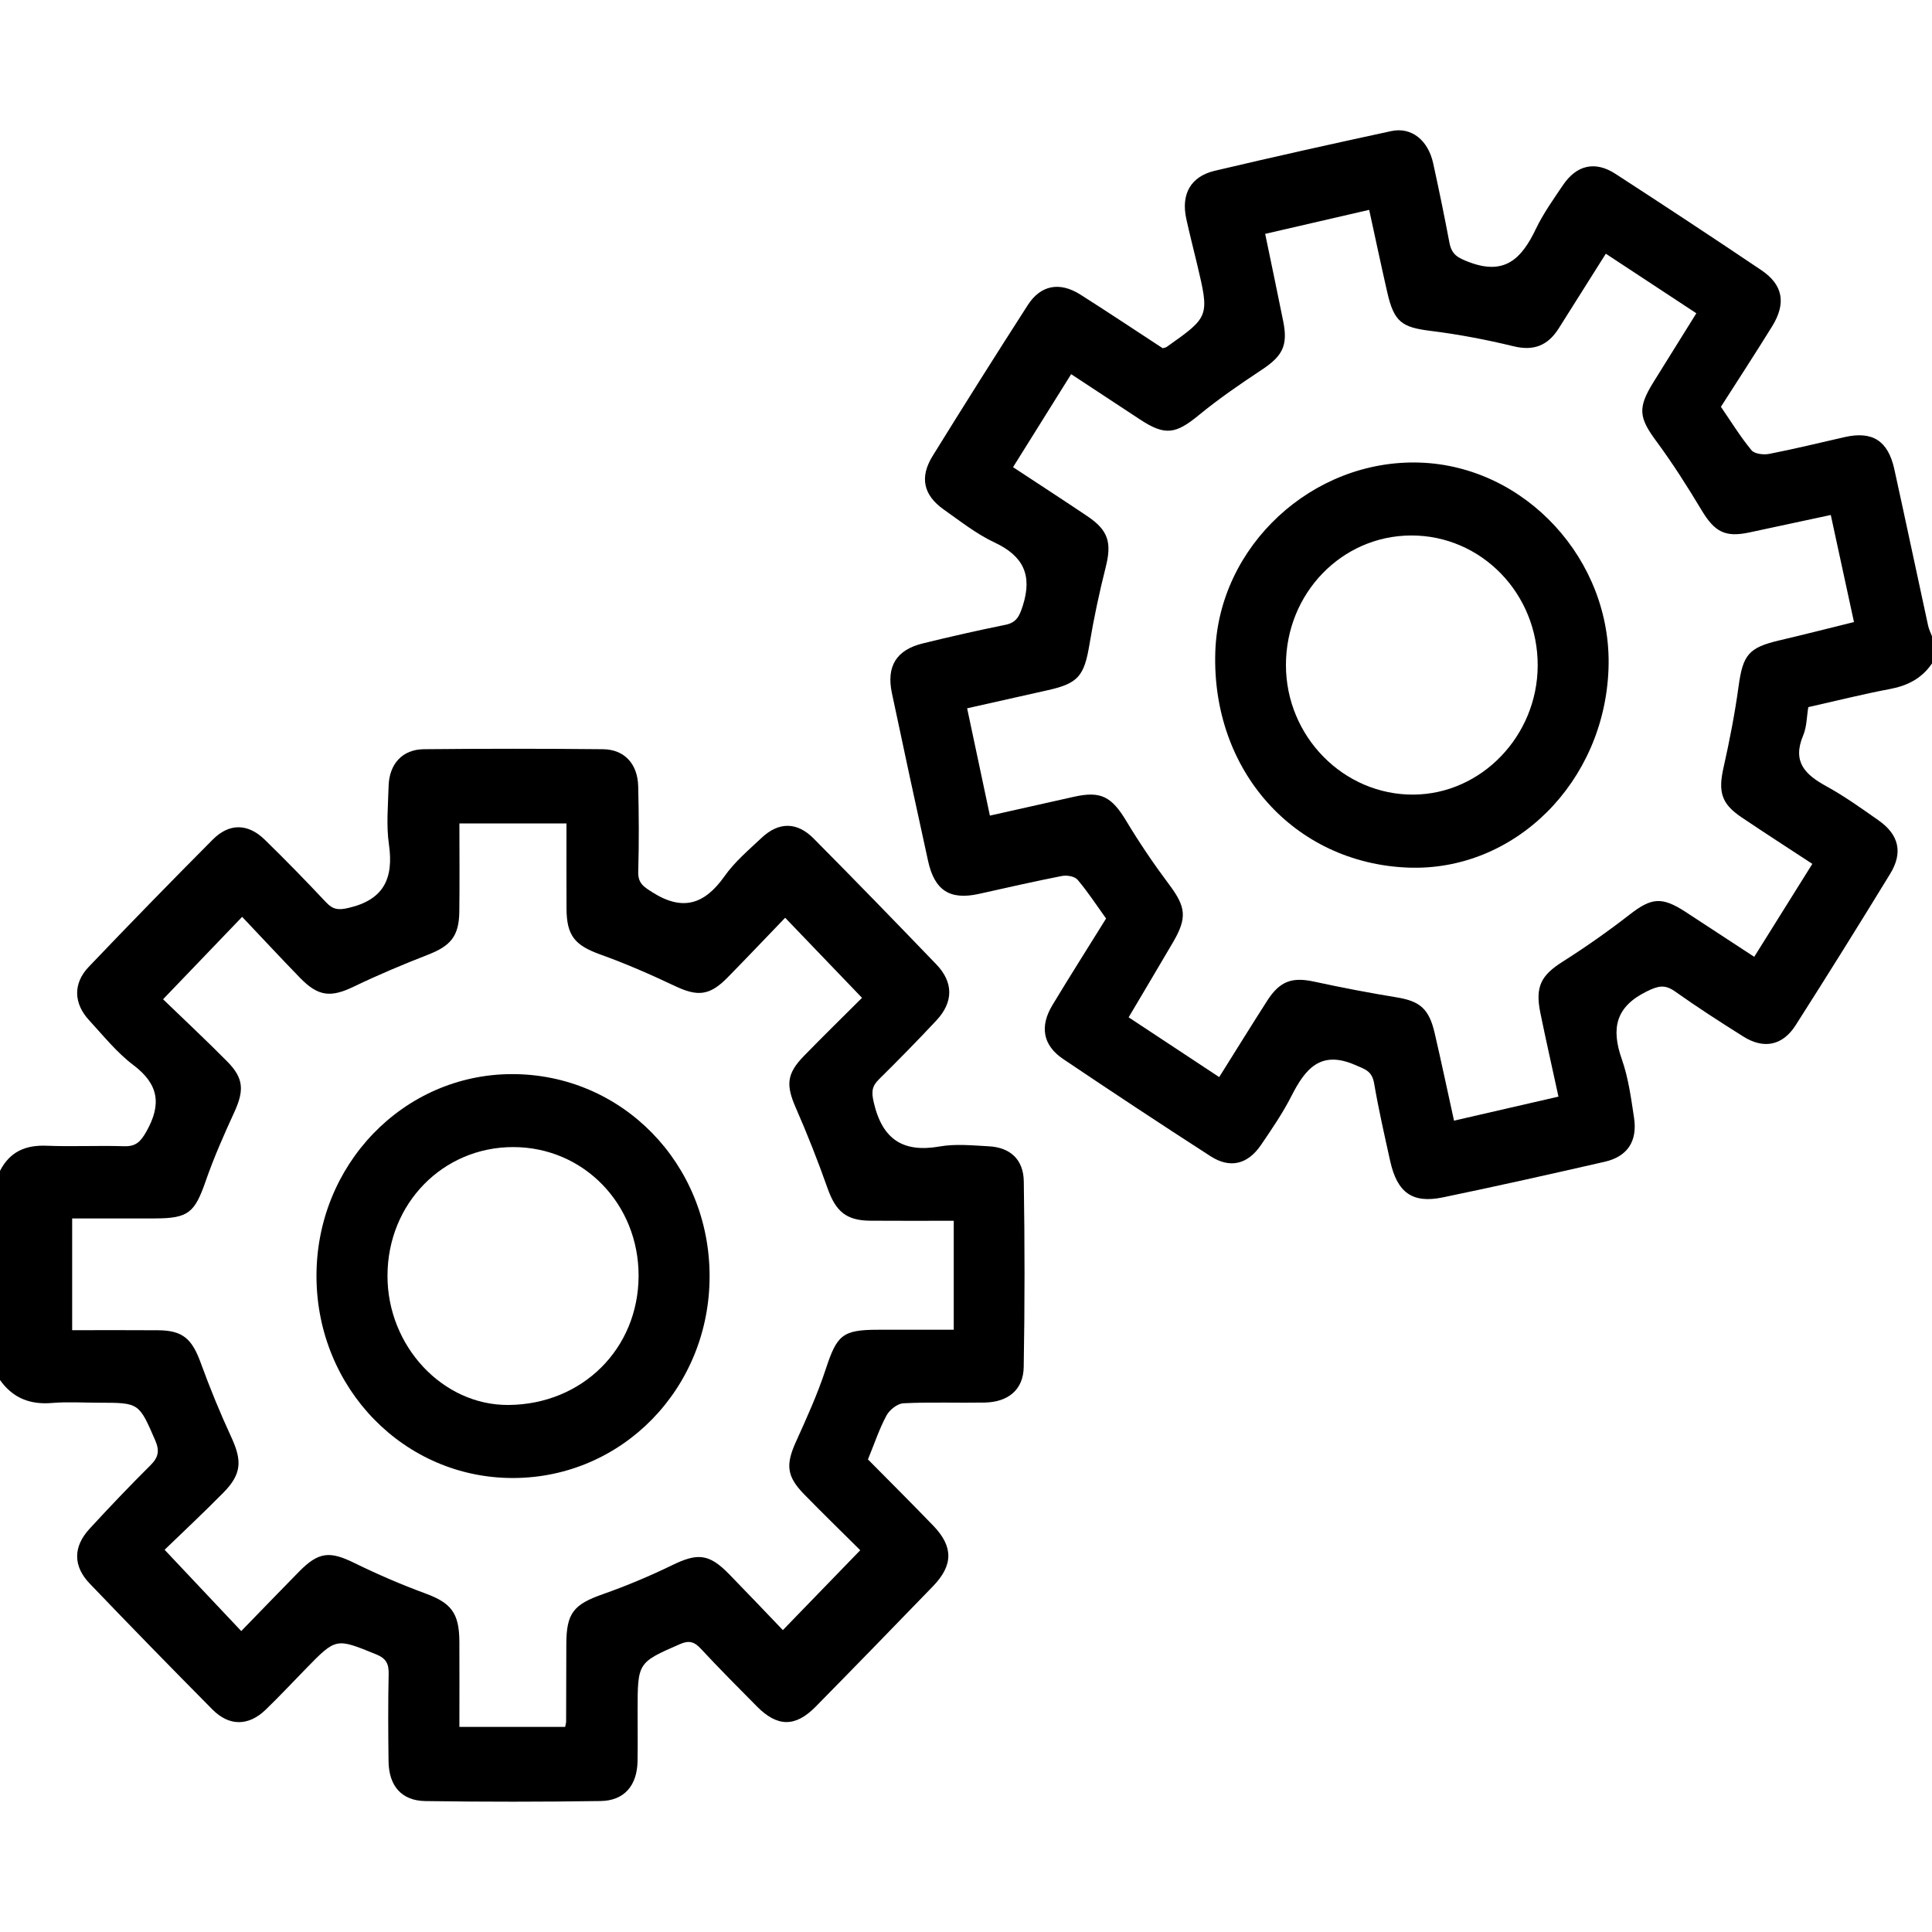
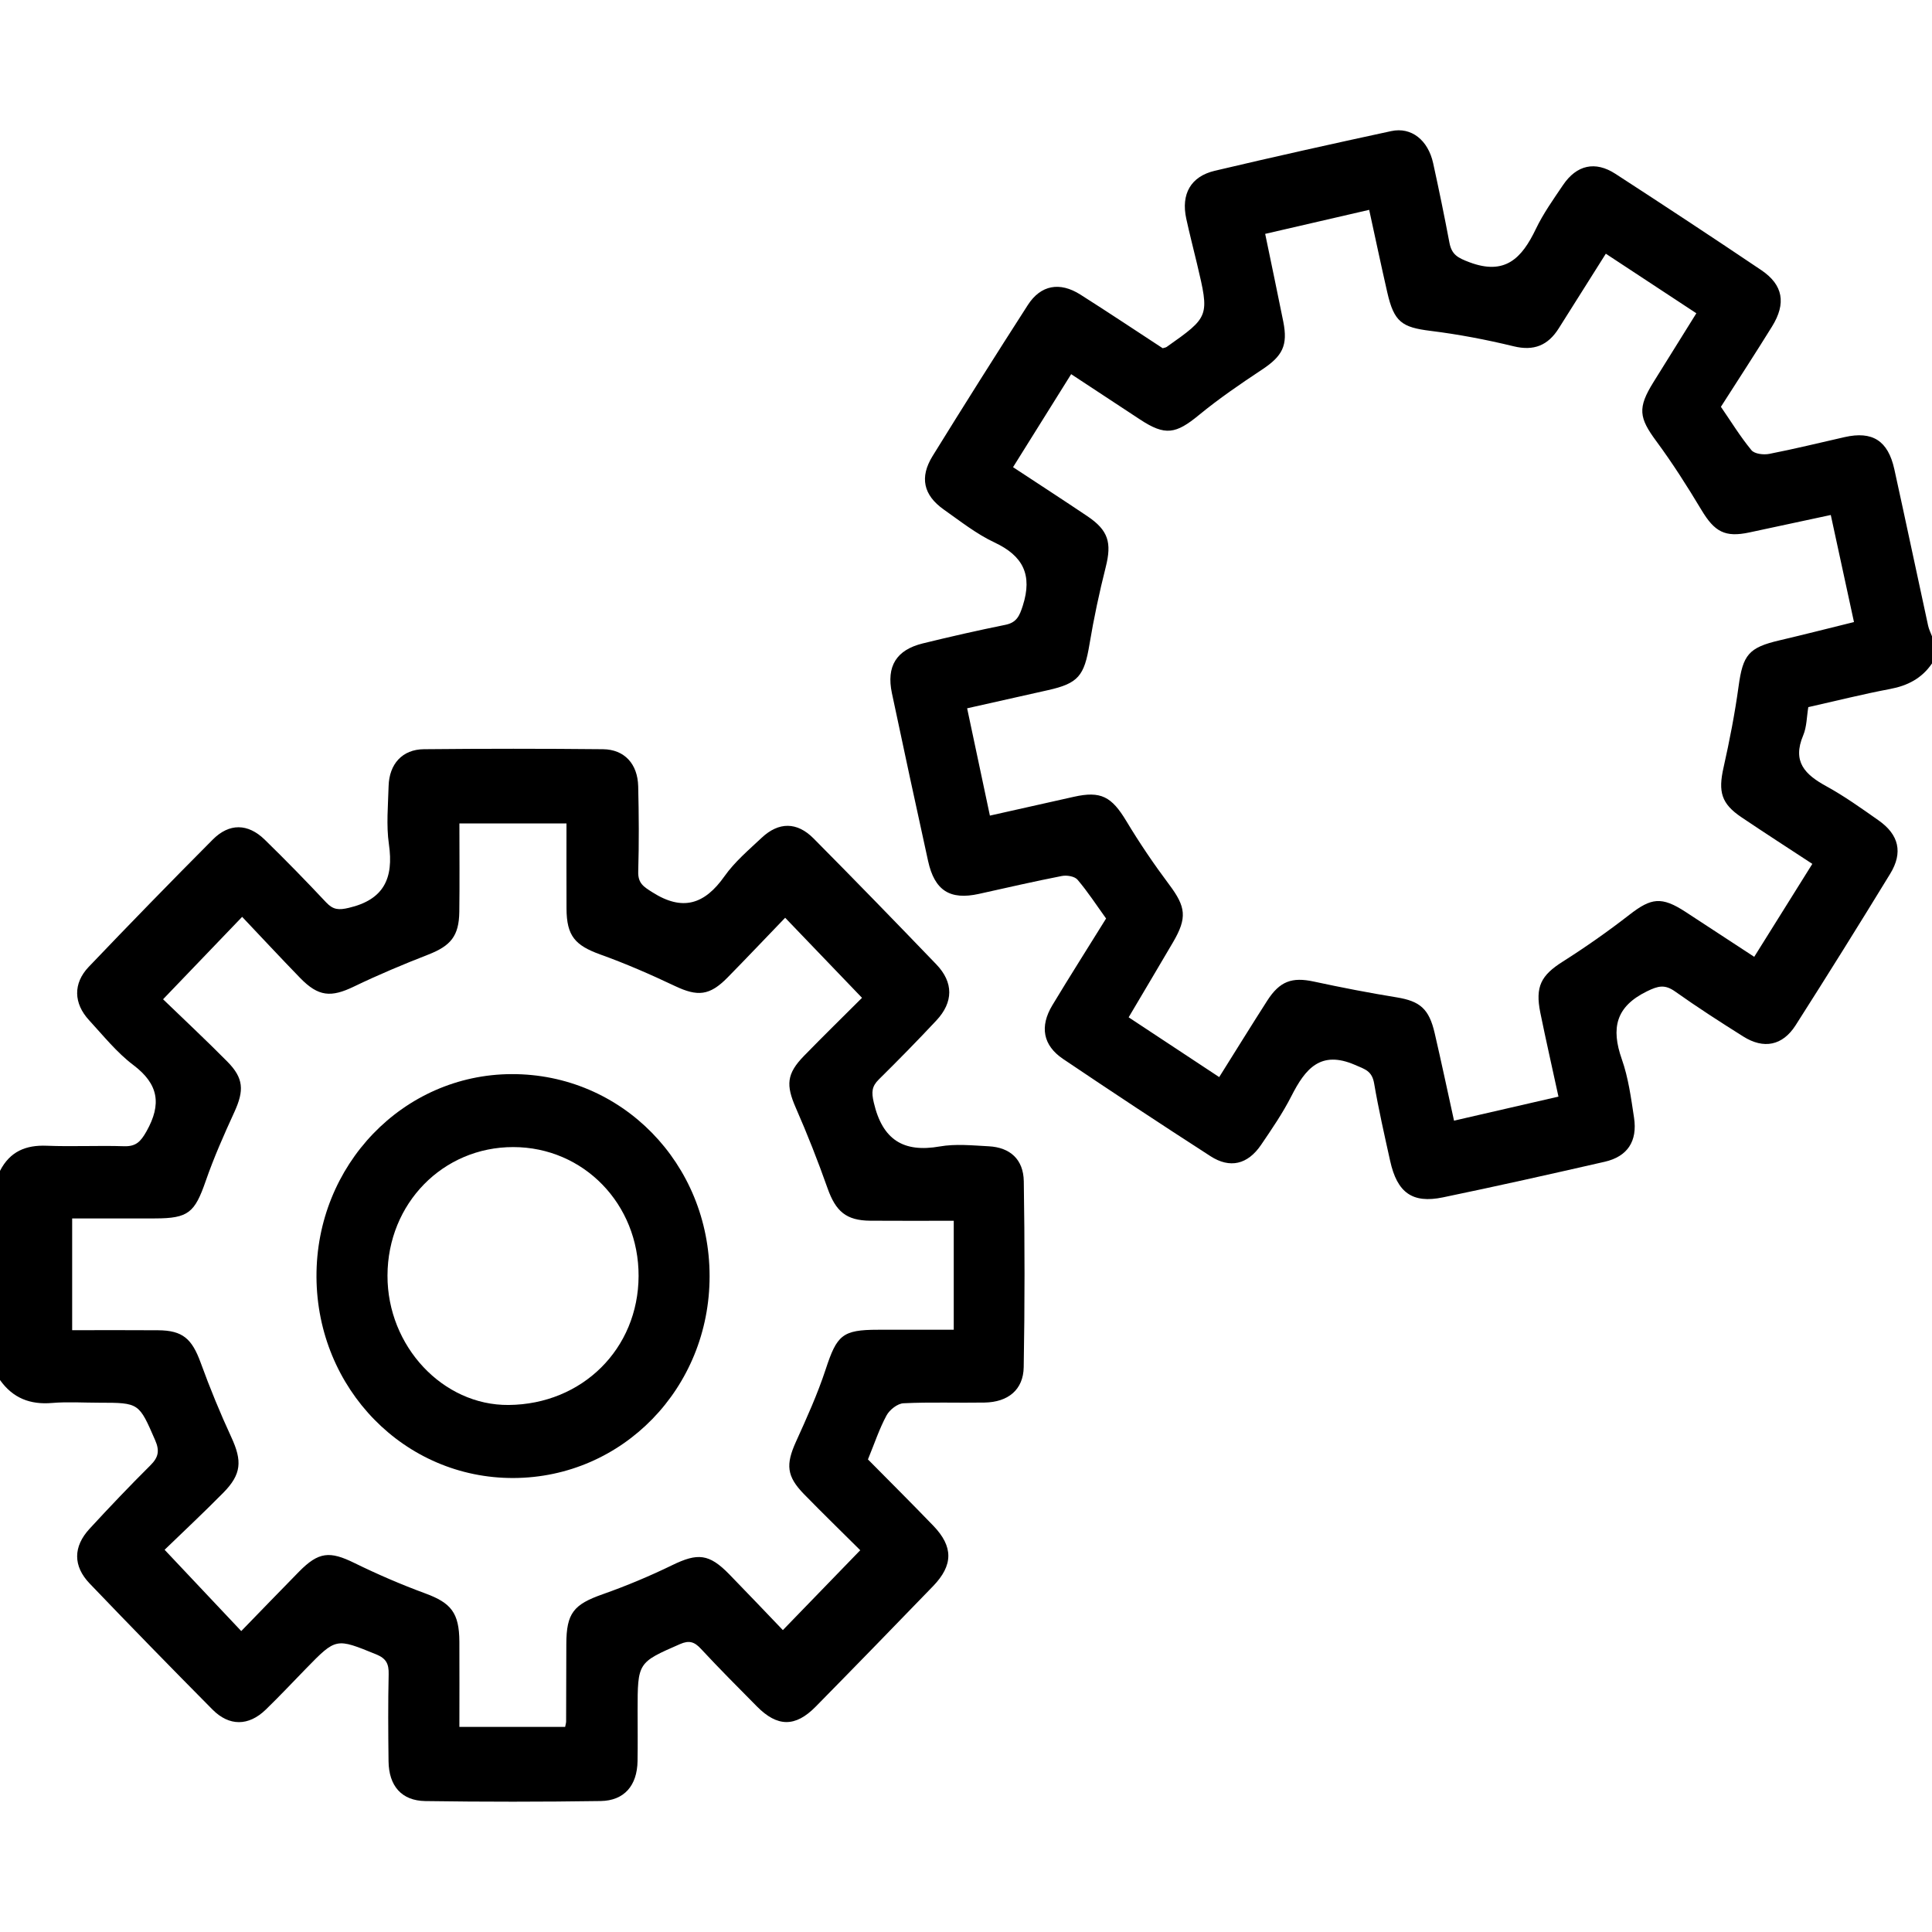
<svg xmlns="http://www.w3.org/2000/svg" version="1.1" id="Livello_1" x="0px" y="0px" width="120px" height="120px" viewBox="0 0 120 120" enable-background="new 0 0 120 120" xml:space="preserve">
  <g>
    <path fill-rule="evenodd" clip-rule="evenodd" d="M0,72.725c0.619-1.208,1.607-1.614,2.905-1.561   c1.598,0.064,3.201-0.021,4.801,0.03c0.732,0.023,1.027-0.275,1.393-0.925c0.952-1.692,0.75-2.934-0.816-4.117   c-1.026-0.774-1.863-1.821-2.748-2.783c-0.966-1.047-1.007-2.286-0.023-3.317c2.541-2.662,5.109-5.298,7.703-7.905   c1.026-1.031,2.186-1.009,3.226,0.004c1.303,1.27,2.574,2.574,3.819,3.901c0.437,0.463,0.782,0.483,1.408,0.335   c2.155-0.505,2.799-1.81,2.488-3.953c-0.17-1.177-0.051-2.4-0.019-3.602c0.037-1.381,0.854-2.285,2.188-2.297   c3.709-0.037,7.419-0.037,11.128,0c1.329,0.014,2.153,0.909,2.187,2.304c0.042,1.762,0.054,3.527,0.002,5.29   c-0.023,0.738,0.337,0.948,0.886,1.296c1.862,1.182,3.229,0.763,4.473-1.001c0.633-0.896,1.5-1.629,2.307-2.387   c1.059-0.996,2.195-0.999,3.225,0.041c2.562,2.583,5.098,5.194,7.622,7.819c1.078,1.121,1.071,2.35,0,3.492   c-1.164,1.244-2.355,2.458-3.565,3.653c-0.445,0.439-0.469,0.789-0.317,1.441c0.54,2.321,1.849,3.12,4.096,2.726   c0.985-0.173,2.025-0.064,3.04-0.011c1.331,0.069,2.16,0.813,2.181,2.179c0.06,3.847,0.063,7.694-0.005,11.539   c-0.024,1.408-0.971,2.174-2.432,2.2c-1.679,0.029-3.36-0.038-5.035,0.044c-0.372,0.017-0.862,0.402-1.054,0.757   c-0.449,0.831-0.749,1.747-1.154,2.73c1.348,1.365,2.72,2.728,4.062,4.122c1.249,1.298,1.241,2.449-0.018,3.752   c-2.42,2.503-4.847,5-7.289,7.482c-1.265,1.287-2.382,1.271-3.653-0.014c-1.169-1.181-2.342-2.357-3.473-3.575   c-0.405-0.437-0.729-0.545-1.298-0.297c-2.629,1.151-2.637,1.131-2.637,4.146c0,1.043,0.014,2.085-0.004,3.127   c-0.025,1.509-0.821,2.454-2.29,2.476c-3.631,0.055-7.264,0.055-10.893,0.002c-1.477-0.022-2.263-0.942-2.283-2.469   c-0.022-1.805-0.034-3.608,0.007-5.409c0.016-0.652-0.157-0.983-0.782-1.237c-2.489-1.012-2.478-1.038-4.359,0.894   c-0.829,0.851-1.642,1.718-2.493,2.542c-1.061,1.029-2.27,1.046-3.315-0.012c-2.561-2.586-5.103-5.19-7.622-7.821   c-1.042-1.087-1.029-2.293-0.006-3.401c1.233-1.34,2.49-2.659,3.779-3.941c0.496-0.491,0.585-0.897,0.294-1.562   c-1.009-2.313-0.981-2.326-3.479-2.326c-0.976,0-1.958-0.066-2.927,0.016C1.88,87.256,0.803,86.845,0,85.715   C0,81.383,0,77.054,0,72.725z M4.482,82.621c1.841,0,3.59-0.01,5.339,0.004c1.526,0.011,2.099,0.523,2.645,2.02   c0.571,1.568,1.205,3.117,1.905,4.63c0.676,1.466,0.635,2.294-0.504,3.445c-1.268,1.285-2.586,2.516-3.643,3.54   c1.712,1.817,3.219,3.415,4.76,5.049c1.159-1.192,2.366-2.445,3.585-3.686c1.223-1.245,1.91-1.294,3.44-0.544   c1.434,0.703,2.909,1.34,4.406,1.891c1.599,0.589,2.107,1.203,2.117,2.993c0.009,1.753,0.001,3.507,0.001,5.299   c2.279,0,4.434,0,6.569,0c0.033-0.174,0.06-0.253,0.06-0.33c0.006-1.604,0.009-3.207,0.013-4.812   c0.004-1.93,0.458-2.465,2.261-3.099c1.467-0.518,2.914-1.123,4.315-1.805c1.583-0.77,2.288-0.72,3.543,0.565   c1.175,1.205,2.335,2.43,3.331,3.468c1.651-1.705,3.178-3.282,4.806-4.961c-1.098-1.094-2.315-2.276-3.5-3.49   c-1.076-1.105-1.13-1.833-0.5-3.232c0.671-1.481,1.348-2.974,1.855-4.52c0.696-2.118,1.033-2.452,3.243-2.452   c1.581,0,3.16,0,4.71,0c0-2.353,0-4.504,0-6.77c-1.769,0-3.478,0.011-5.186-0.003c-1.5-0.012-2.145-0.58-2.656-2.026   c-0.596-1.685-1.251-3.351-1.967-4.984c-0.618-1.412-0.578-2.114,0.507-3.227c1.211-1.241,2.451-2.456,3.604-3.607   c-1.639-1.707-3.165-3.298-4.773-4.973c-1.179,1.223-2.371,2.483-3.586,3.72c-1.111,1.129-1.856,1.184-3.259,0.52   c-1.515-0.718-3.058-1.393-4.633-1.957c-1.574-0.568-2.095-1.156-2.103-2.854c-0.008-1.753-0.002-3.504-0.002-5.288   c-2.277,0-4.435,0-6.651,0c0,1.894,0.018,3.696-0.006,5.497c-0.021,1.5-0.54,2.106-1.915,2.645   c-1.561,0.608-3.111,1.259-4.622,1.987c-1.431,0.691-2.213,0.638-3.35-0.532c-1.238-1.276-2.45-2.581-3.601-3.794   c-1.639,1.706-3.187,3.323-4.912,5.119c1.27,1.227,2.656,2.521,3.99,3.87c1.021,1.031,1.053,1.79,0.438,3.136   c-0.644,1.404-1.275,2.829-1.782,4.292c-0.68,1.953-1.071,2.31-3.133,2.314C7.936,75.684,6.23,75.68,4.482,75.68   C4.482,78.038,4.482,80.234,4.482,82.621z" />
    <path fill-rule="evenodd" clip-rule="evenodd" d="M120,41.207c-0.635,0.932-1.518,1.383-2.602,1.587   c-1.68,0.317-3.345,0.736-5.081,1.127c-0.099,0.59-0.094,1.221-0.316,1.75c-0.698,1.649,0.126,2.445,1.424,3.157   c1.132,0.621,2.195,1.381,3.257,2.128c1.264,0.889,1.527,1.997,0.721,3.316c-1.929,3.155-3.886,6.292-5.873,9.408   c-0.811,1.271-1.982,1.499-3.253,0.699c-1.43-0.9-2.852-1.815-4.231-2.794c-0.642-0.454-1.05-0.355-1.753-0.011   c-1.926,0.943-2.242,2.274-1.56,4.214c0.408,1.154,0.574,2.407,0.759,3.63c0.223,1.467-0.408,2.417-1.816,2.74   c-3.347,0.765-6.694,1.517-10.054,2.213c-1.901,0.395-2.845-0.296-3.279-2.271c-0.354-1.598-0.717-3.194-0.994-4.81   c-0.134-0.773-0.558-0.874-1.193-1.149c-2.133-0.922-3.08,0.239-3.941,1.931c-0.539,1.062-1.218,2.053-1.888,3.038   c-0.831,1.22-1.931,1.486-3.146,0.7c-3.072-1.982-6.125-3.996-9.158-6.041c-1.244-0.842-1.455-2.009-0.662-3.328   c1.086-1.802,2.215-3.578,3.34-5.391c-0.598-0.83-1.137-1.663-1.775-2.411c-0.181-0.212-0.667-0.29-0.976-0.229   c-1.722,0.336-3.431,0.731-5.146,1.111c-1.798,0.398-2.756-0.205-3.16-2.046c-0.763-3.47-1.511-6.945-2.246-10.421   c-0.353-1.671,0.274-2.688,1.924-3.092c1.704-0.418,3.416-0.807,5.134-1.155c0.687-0.141,0.868-0.549,1.071-1.184   c0.615-1.921,0.013-3.099-1.754-3.928c-1.122-0.526-2.132-1.326-3.16-2.051c-1.257-0.89-1.506-1.996-0.688-3.319   c1.945-3.145,3.916-6.271,5.915-9.38c0.802-1.245,1.982-1.459,3.26-0.65c1.726,1.094,3.426,2.229,5.117,3.334   c0.107-0.034,0.188-0.04,0.246-0.08c2.665-1.882,2.665-1.882,1.884-5.169c-0.223-0.933-0.462-1.859-0.666-2.795   c-0.333-1.527,0.272-2.622,1.773-2.978c3.644-0.86,7.299-1.675,10.959-2.464c1.25-0.27,2.287,0.559,2.603,1.996   c0.359,1.637,0.698,3.281,1.009,4.929c0.142,0.75,0.513,0.945,1.244,1.221c2.211,0.832,3.251-0.242,4.123-2.062   c0.462-0.964,1.092-1.849,1.692-2.736c0.844-1.246,1.994-1.51,3.254-0.693c3.034,1.969,6.055,3.958,9.056,5.979   c1.362,0.918,1.562,2.067,0.667,3.508c-1.025,1.656-2.09,3.288-3.173,4.983c0.621,0.902,1.2,1.848,1.896,2.693   c0.194,0.236,0.754,0.299,1.108,0.231c1.568-0.306,3.122-0.689,4.68-1.042c1.726-0.392,2.697,0.219,3.088,1.994   c0.711,3.237,1.396,6.48,2.099,9.72c0.049,0.226,0.16,0.441,0.242,0.66C120,40.084,120,40.646,120,41.207z M75.727,66.9   c1.042-1.661,1.998-3.209,2.979-4.74c0.782-1.222,1.547-1.484,2.895-1.194c1.711,0.368,3.428,0.703,5.151,0.982   c1.441,0.237,2.009,0.703,2.36,2.229c0.413,1.783,0.793,3.574,1.2,5.429c2.203-0.508,4.338-0.999,6.487-1.493   c-0.4-1.848-0.782-3.521-1.125-5.203c-0.333-1.636,0.049-2.332,1.392-3.183c1.422-0.902,2.808-1.874,4.139-2.909   c1.356-1.055,1.995-1.148,3.479-0.184c1.404,0.914,2.804,1.835,4.274,2.796c1.23-1.967,2.401-3.84,3.609-5.773   c-1.527-1.003-2.978-1.935-4.406-2.899c-1.249-0.841-1.447-1.581-1.111-3.075c0.375-1.671,0.705-3.36,0.937-5.058   c0.269-1.952,0.618-2.403,2.542-2.852c1.508-0.353,3.009-0.738,4.625-1.136c-0.491-2.264-0.959-4.42-1.441-6.65   c-1.788,0.382-3.421,0.732-5.052,1.083c-1.517,0.326-2.166-0.035-2.981-1.395c-0.877-1.461-1.794-2.905-2.803-4.271   c-1.08-1.46-1.173-2.064-0.184-3.658c0.875-1.41,1.754-2.816,2.67-4.288c-1.921-1.264-3.745-2.464-5.623-3.7   c-1.02,1.616-1.973,3.124-2.922,4.634c-0.672,1.067-1.549,1.421-2.8,1.117c-1.701-0.413-3.43-0.743-5.164-0.958   c-1.778-0.22-2.268-0.549-2.687-2.387c-0.388-1.697-0.747-3.401-1.125-5.13c-2.238,0.516-4.344,1.003-6.46,1.492   c0.398,1.93,0.772,3.688,1.124,5.449c0.297,1.488-0.051,2.14-1.315,2.979c-1.341,0.887-2.674,1.799-3.917,2.82   c-1.443,1.189-2.104,1.306-3.653,0.289c-1.402-0.921-2.805-1.846-4.29-2.823c-1.233,1.974-2.403,3.845-3.609,5.777   c1.601,1.054,3.113,2.036,4.612,3.042c1.311,0.881,1.526,1.646,1.146,3.158c-0.398,1.58-0.741,3.182-1.009,4.791   c-0.326,1.971-0.695,2.438-2.58,2.859c-1.629,0.363-3.256,0.73-5.021,1.127c0.476,2.241,0.936,4.407,1.414,6.665   c1.8-0.404,3.506-0.786,5.21-1.168c1.685-0.379,2.351-0.014,3.27,1.516c0.817,1.358,1.71,2.674,2.658,3.94   c1.032,1.378,1.13,2.053,0.237,3.577c-0.902,1.538-1.814,3.07-2.757,4.663C71.981,64.429,73.779,65.615,75.727,66.9z" />
    <path fill-rule="evenodd" clip-rule="evenodd" d="M31.895,91.802c-6.758,0.025-12.201-5.529-12.238-12.487   c-0.035-6.947,5.382-12.579,12.122-12.6c6.836-0.021,12.293,5.549,12.295,12.546C44.078,86.213,38.673,91.777,31.895,91.802z    M39.664,79.257c0.014-4.474-3.418-8.005-7.782-8.01c-4.37-0.004-7.804,3.501-7.814,7.979c-0.013,4.388,3.437,8.074,7.522,8.039   C36.169,87.227,39.648,83.774,39.664,79.257z" />
-     <path fill-rule="evenodd" clip-rule="evenodd" d="M99.909,41.495c-0.229,7.085-5.836,12.659-12.466,12.393   c-7.062-0.284-12.191-6.022-11.959-13.385c0.208-6.588,6.03-11.987,12.695-11.771C94.753,28.946,100.129,34.794,99.909,41.495z    M79.872,41.303c-0.002,4.442,3.582,8.081,7.926,8.051c4.215-0.03,7.697-3.646,7.711-8.012c0.016-4.48-3.507-8.098-7.867-8.083   C83.334,33.275,79.874,36.855,79.872,41.303z" />
  </g>
</svg>